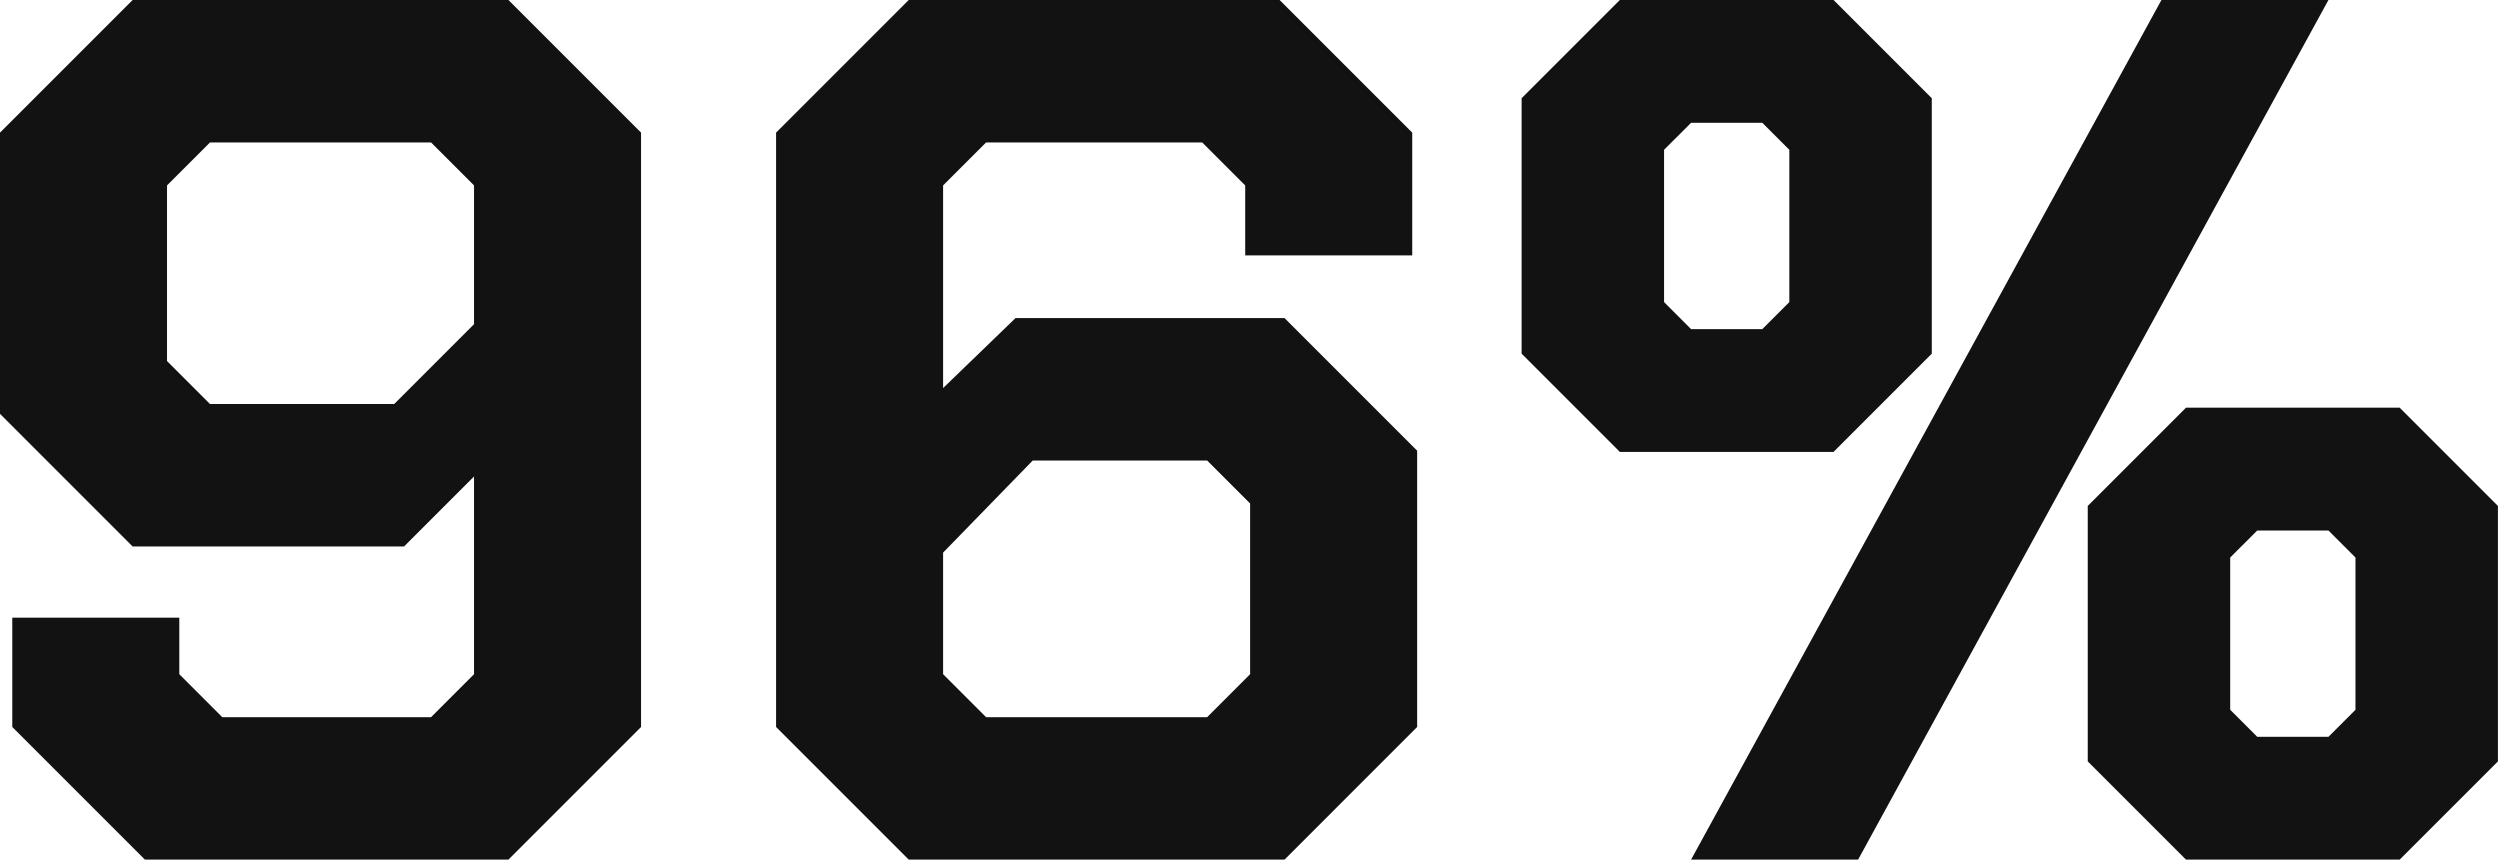
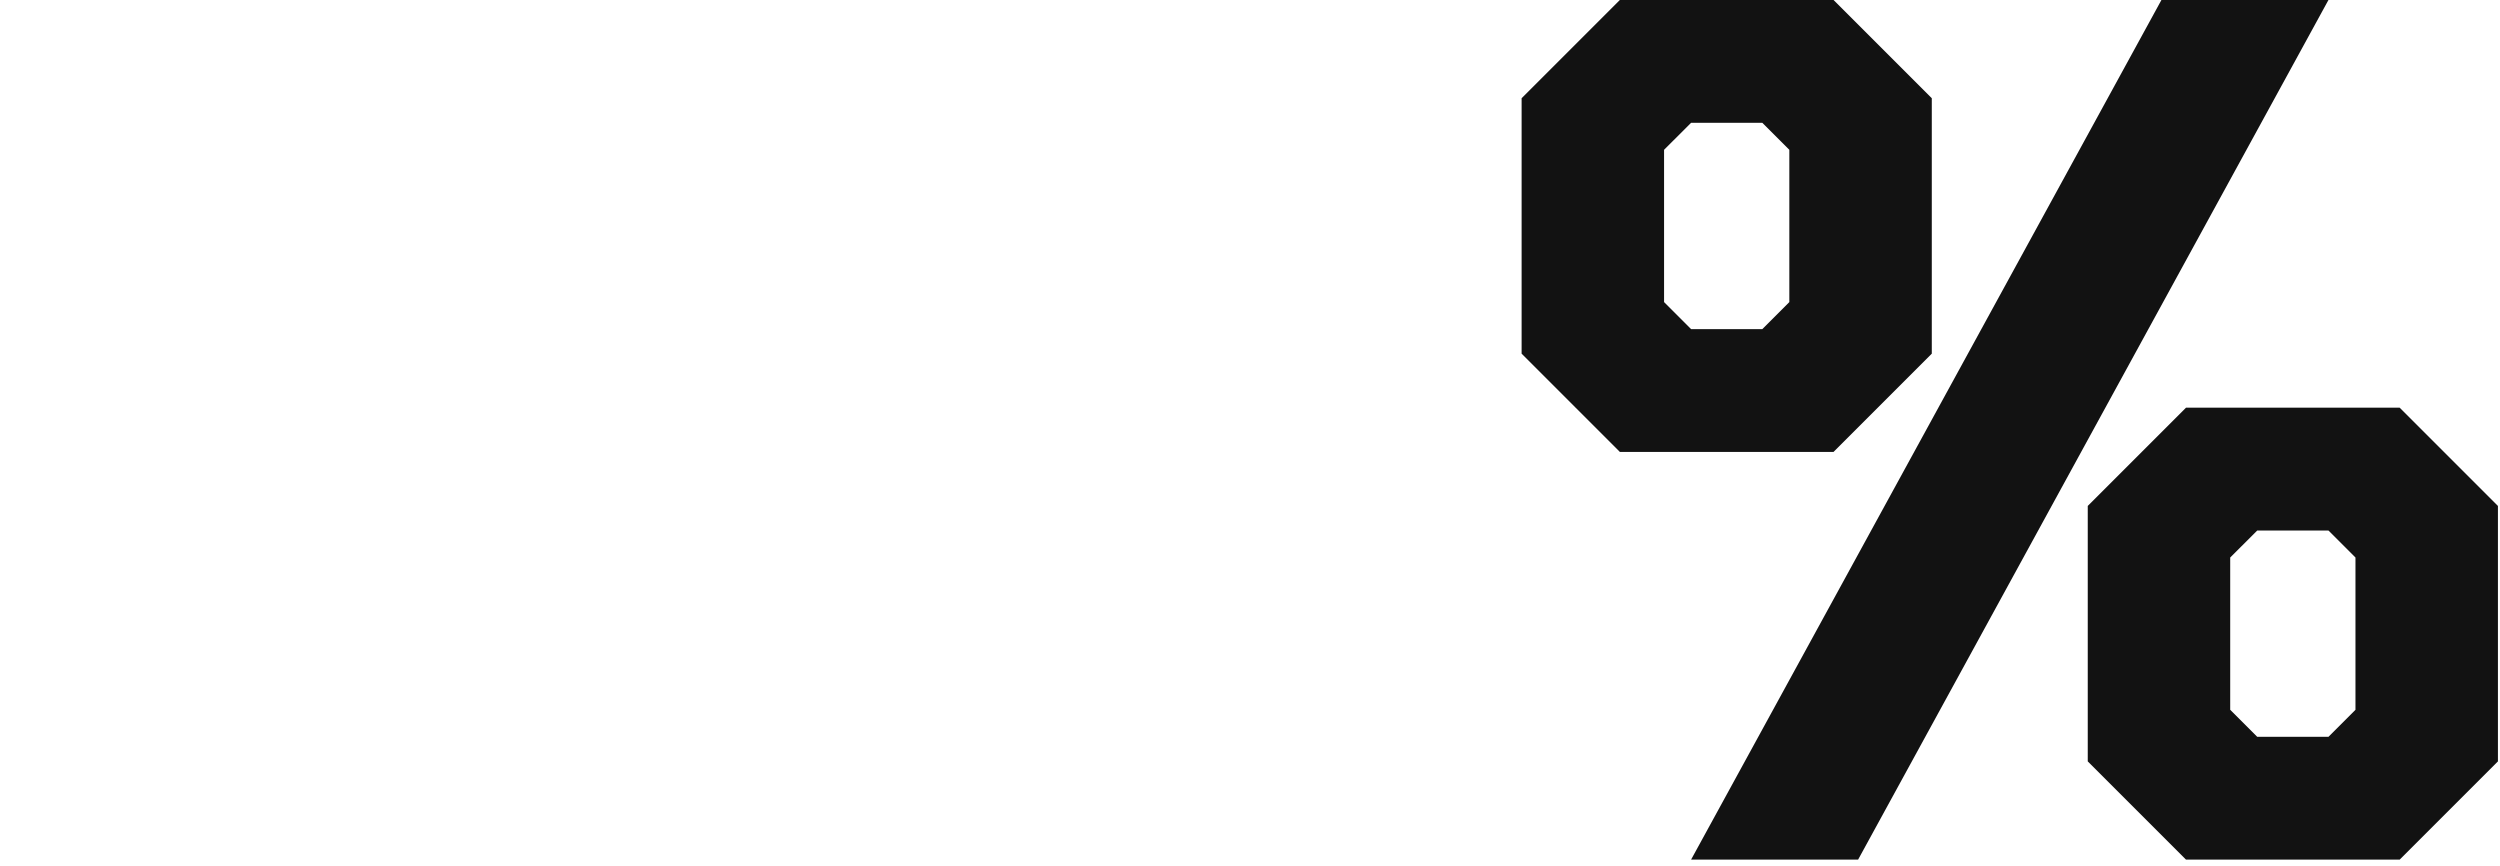
<svg xmlns="http://www.w3.org/2000/svg" width="228" height="79" viewBox="0 0 228 79" fill="none">
-   <path d="M1.12 66.302V56.334H16.352V61.486L20.272 65.406H39.312L43.232 61.486V43.455L36.848 49.839H12.096L0 37.742V12.095L12.096 -0.001H46.368L58.464 12.095V66.302L46.368 78.398H13.216L1.12 66.302ZM35.952 36.846L43.232 29.567V16.91L39.312 12.991H19.152L15.232 16.91V32.926L19.152 36.846H35.952Z" fill="#121212" />
-   <path d="M70.779 66.302V12.095L82.875 -0.001H116.699L128.795 12.095V23.294H113.563V16.91L109.643 12.991H89.931L86.011 16.91V35.391L92.619 29.006H117.147L129.243 41.102V66.302L117.147 78.398H82.875L70.779 66.302ZM110.091 65.406L114.011 61.486V45.919L110.091 41.998H94.187L86.011 50.398V61.486L89.931 65.406H110.091Z" fill="#121212" />
  <path d="M138.771 32.255V8.959L147.731 -0.001H167.219L176.179 8.959V32.255L167.219 41.215H147.731L138.771 32.255ZM197.123 -0.001H212.355L169.459 78.398H154.227L197.123 -0.001ZM160.723 30.015L163.187 27.55V13.662L160.723 11.198H154.227L151.763 13.662V27.55L154.227 30.015H160.723ZM190.403 69.439V46.142L199.363 37.182H218.851L227.811 46.142V69.439L218.851 78.398H199.363L190.403 69.439ZM212.355 67.198L214.819 64.734V50.846L212.355 48.383H205.859L203.395 50.846V64.734L205.859 67.198H212.355Z" fill="#121212" />
</svg>